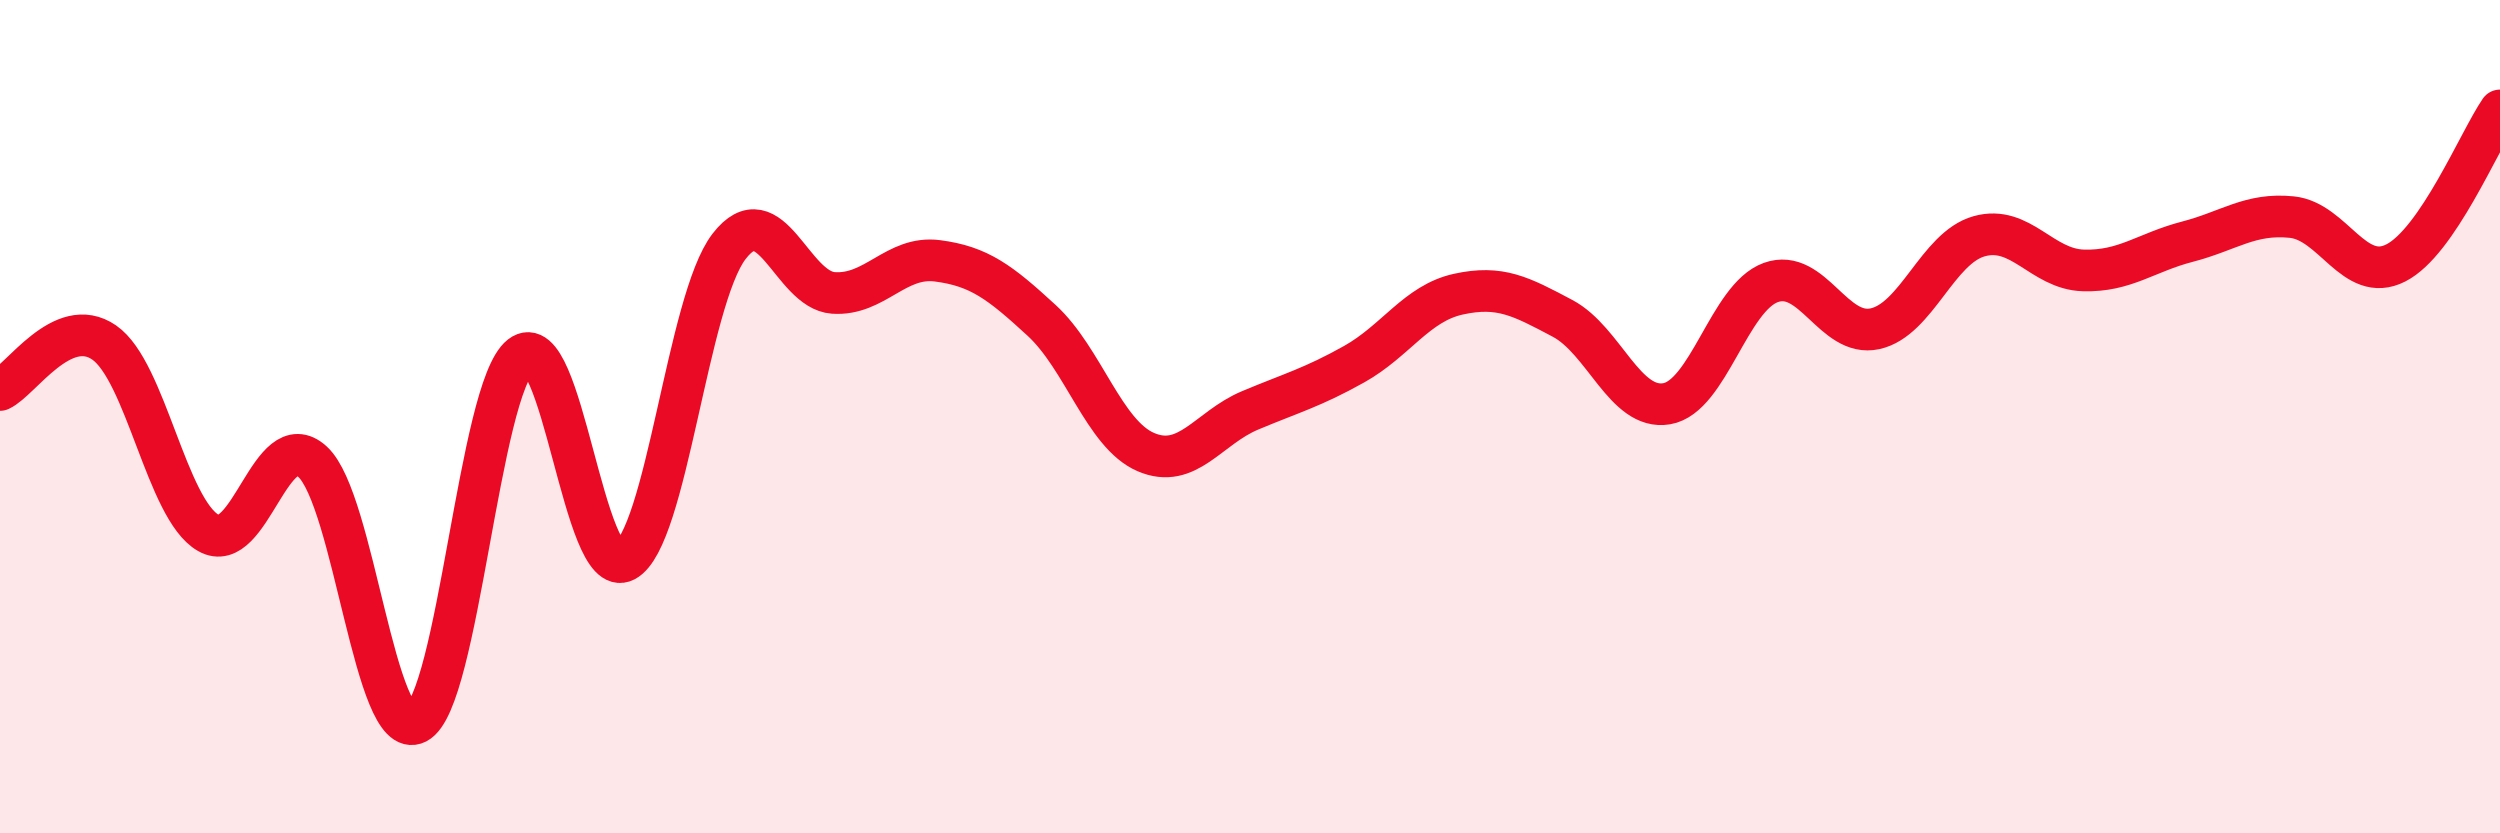
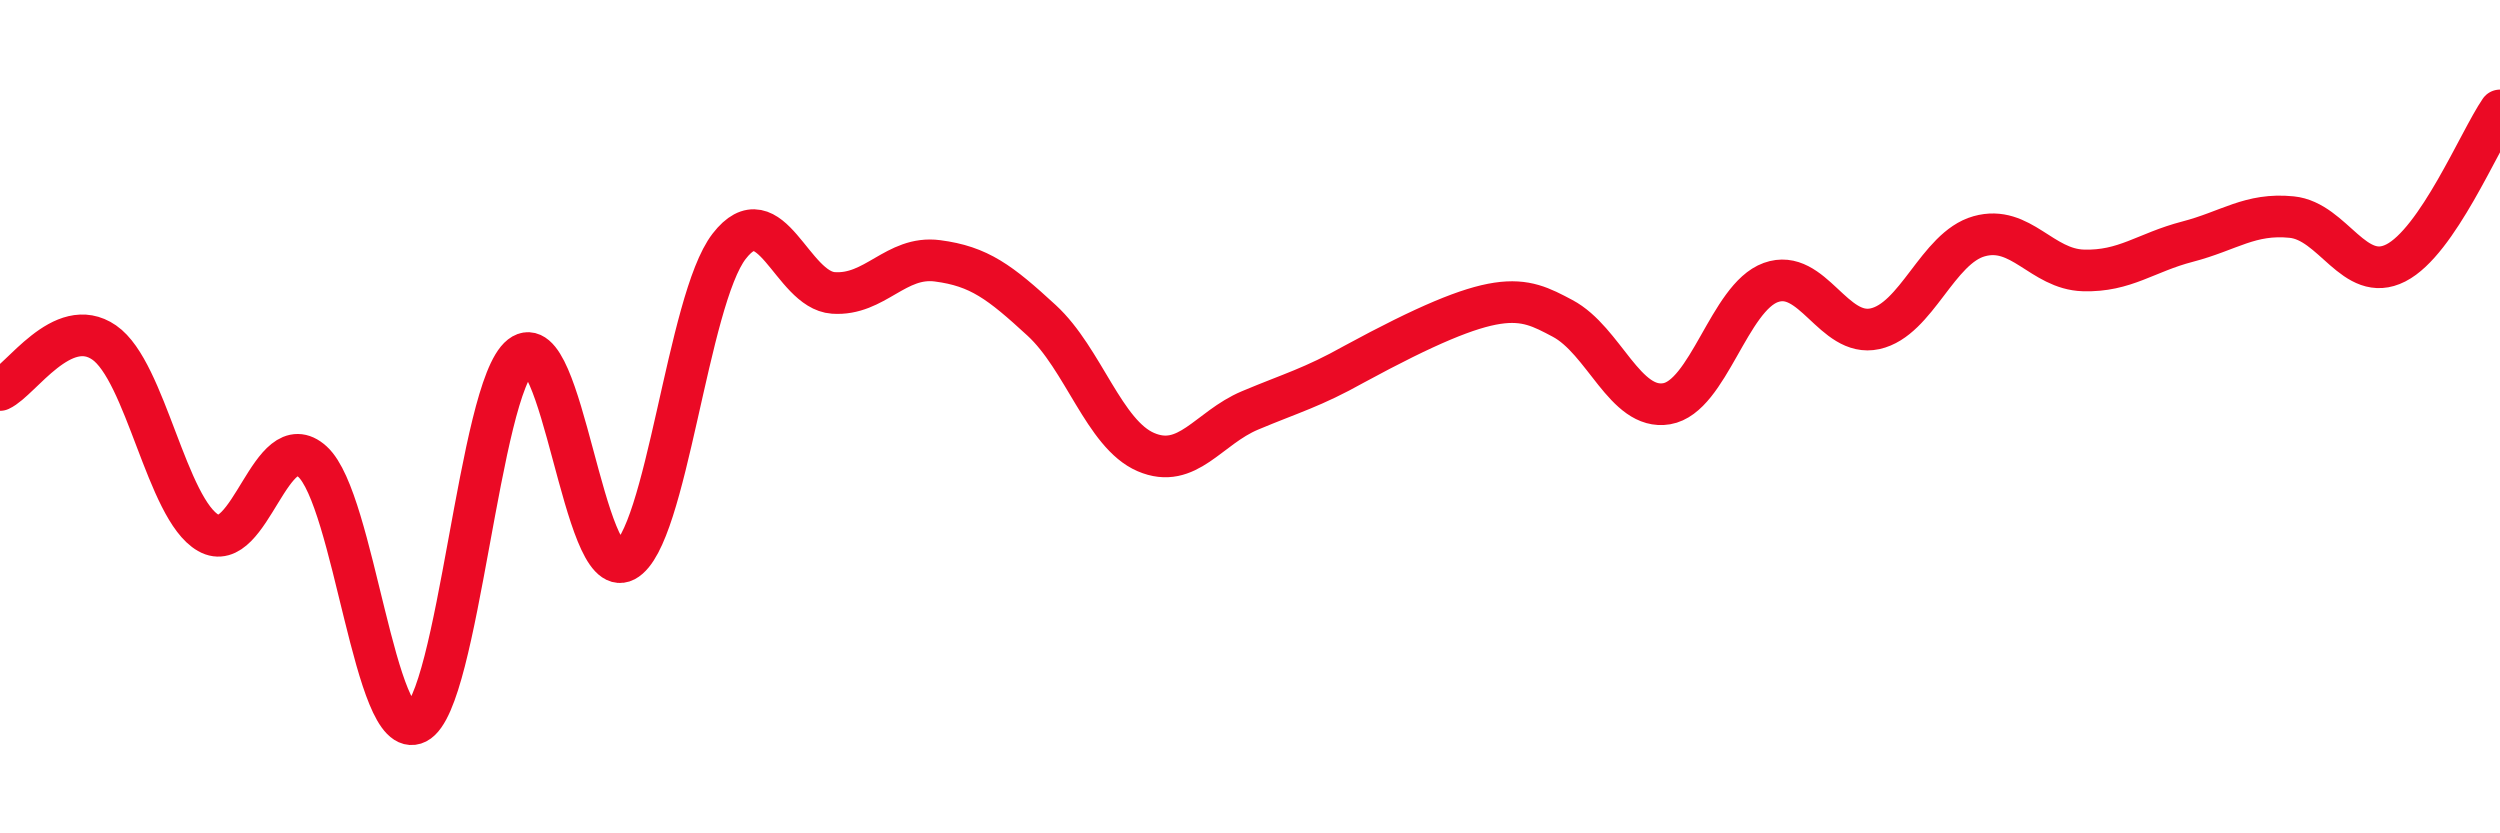
<svg xmlns="http://www.w3.org/2000/svg" width="60" height="20" viewBox="0 0 60 20">
-   <path d="M 0,9.36 C 0.5,9.13 1.5,7.53 2.5,8.22 C 3.5,8.91 4,12.22 5,12.79 C 6,13.36 6.5,10.17 7.5,11.08 C 8.5,11.99 9,17.86 10,17.35 C 11,16.84 11.5,9.32 12.5,8.54 C 13.5,7.76 14,13.99 15,13.46 C 16,12.93 16.5,7.2 17.5,5.91 C 18.5,4.62 19,6.96 20,7.03 C 21,7.1 21.5,6.13 22.5,6.26 C 23.5,6.39 24,6.77 25,7.69 C 26,8.61 26.5,10.42 27.5,10.85 C 28.5,11.28 29,10.27 30,9.85 C 31,9.43 31.5,9.3 32.5,8.74 C 33.5,8.18 34,7.28 35,7.06 C 36,6.84 36.5,7.11 37.5,7.64 C 38.5,8.17 39,9.86 40,9.69 C 41,9.52 41.5,7.14 42.5,6.78 C 43.5,6.42 44,8.11 45,7.89 C 46,7.67 46.5,5.95 47.5,5.67 C 48.5,5.39 49,6.46 50,6.49 C 51,6.52 51.5,6.06 52.5,5.8 C 53.5,5.54 54,5.11 55,5.21 C 56,5.31 56.5,6.82 57.5,6.31 C 58.5,5.8 59.5,3.38 60,2.65L60 20L0 20Z" fill="#EB0A25" opacity="0.1" stroke-linecap="round" stroke-linejoin="round" />
-   <path d="M 0,9.36 C 0.5,9.13 1.5,7.53 2.5,8.22 C 3.5,8.91 4,12.22 5,12.79 C 6,13.36 6.5,10.17 7.5,11.08 C 8.5,11.99 9,17.86 10,17.35 C 11,16.84 11.5,9.32 12.5,8.54 C 13.5,7.76 14,13.99 15,13.46 C 16,12.93 16.5,7.2 17.5,5.91 C 18.5,4.62 19,6.96 20,7.03 C 21,7.1 21.5,6.13 22.5,6.26 C 23.5,6.39 24,6.77 25,7.69 C 26,8.61 26.5,10.42 27.5,10.85 C 28.5,11.28 29,10.27 30,9.85 C 31,9.43 31.5,9.3 32.5,8.74 C 33.5,8.18 34,7.28 35,7.06 C 36,6.84 36.5,7.11 37.5,7.64 C 38.5,8.17 39,9.86 40,9.69 C 41,9.52 41.5,7.14 42.5,6.78 C 43.5,6.42 44,8.11 45,7.89 C 46,7.67 46.5,5.95 47.5,5.67 C 48.5,5.39 49,6.46 50,6.49 C 51,6.52 51.5,6.06 52.5,5.8 C 53.5,5.54 54,5.11 55,5.21 C 56,5.31 56.5,6.82 57.5,6.31 C 58.5,5.8 59.5,3.38 60,2.65" stroke="#EB0A25" stroke-width="1" fill="none" stroke-linecap="round" stroke-linejoin="round" />
+   <path d="M 0,9.36 C 0.5,9.13 1.5,7.53 2.5,8.22 C 3.5,8.91 4,12.22 5,12.79 C 6,13.36 6.5,10.17 7.5,11.08 C 8.5,11.99 9,17.86 10,17.35 C 11,16.84 11.5,9.32 12.5,8.54 C 13.5,7.76 14,13.99 15,13.46 C 16,12.93 16.5,7.2 17.5,5.91 C 18.5,4.62 19,6.96 20,7.03 C 21,7.1 21.5,6.13 22.5,6.26 C 23.5,6.39 24,6.77 25,7.69 C 26,8.61 26.5,10.42 27.5,10.85 C 28.5,11.28 29,10.27 30,9.85 C 31,9.43 31.5,9.3 32.5,8.74 C 36,6.84 36.5,7.11 37.5,7.64 C 38.5,8.17 39,9.86 40,9.69 C 41,9.52 41.5,7.14 42.5,6.78 C 43.5,6.42 44,8.11 45,7.89 C 46,7.67 46.5,5.95 47.5,5.67 C 48.5,5.39 49,6.46 50,6.49 C 51,6.52 51.5,6.06 52.5,5.8 C 53.5,5.54 54,5.11 55,5.21 C 56,5.31 56.5,6.82 57.5,6.31 C 58.5,5.8 59.5,3.38 60,2.65" stroke="#EB0A25" stroke-width="1" fill="none" stroke-linecap="round" stroke-linejoin="round" />
</svg>